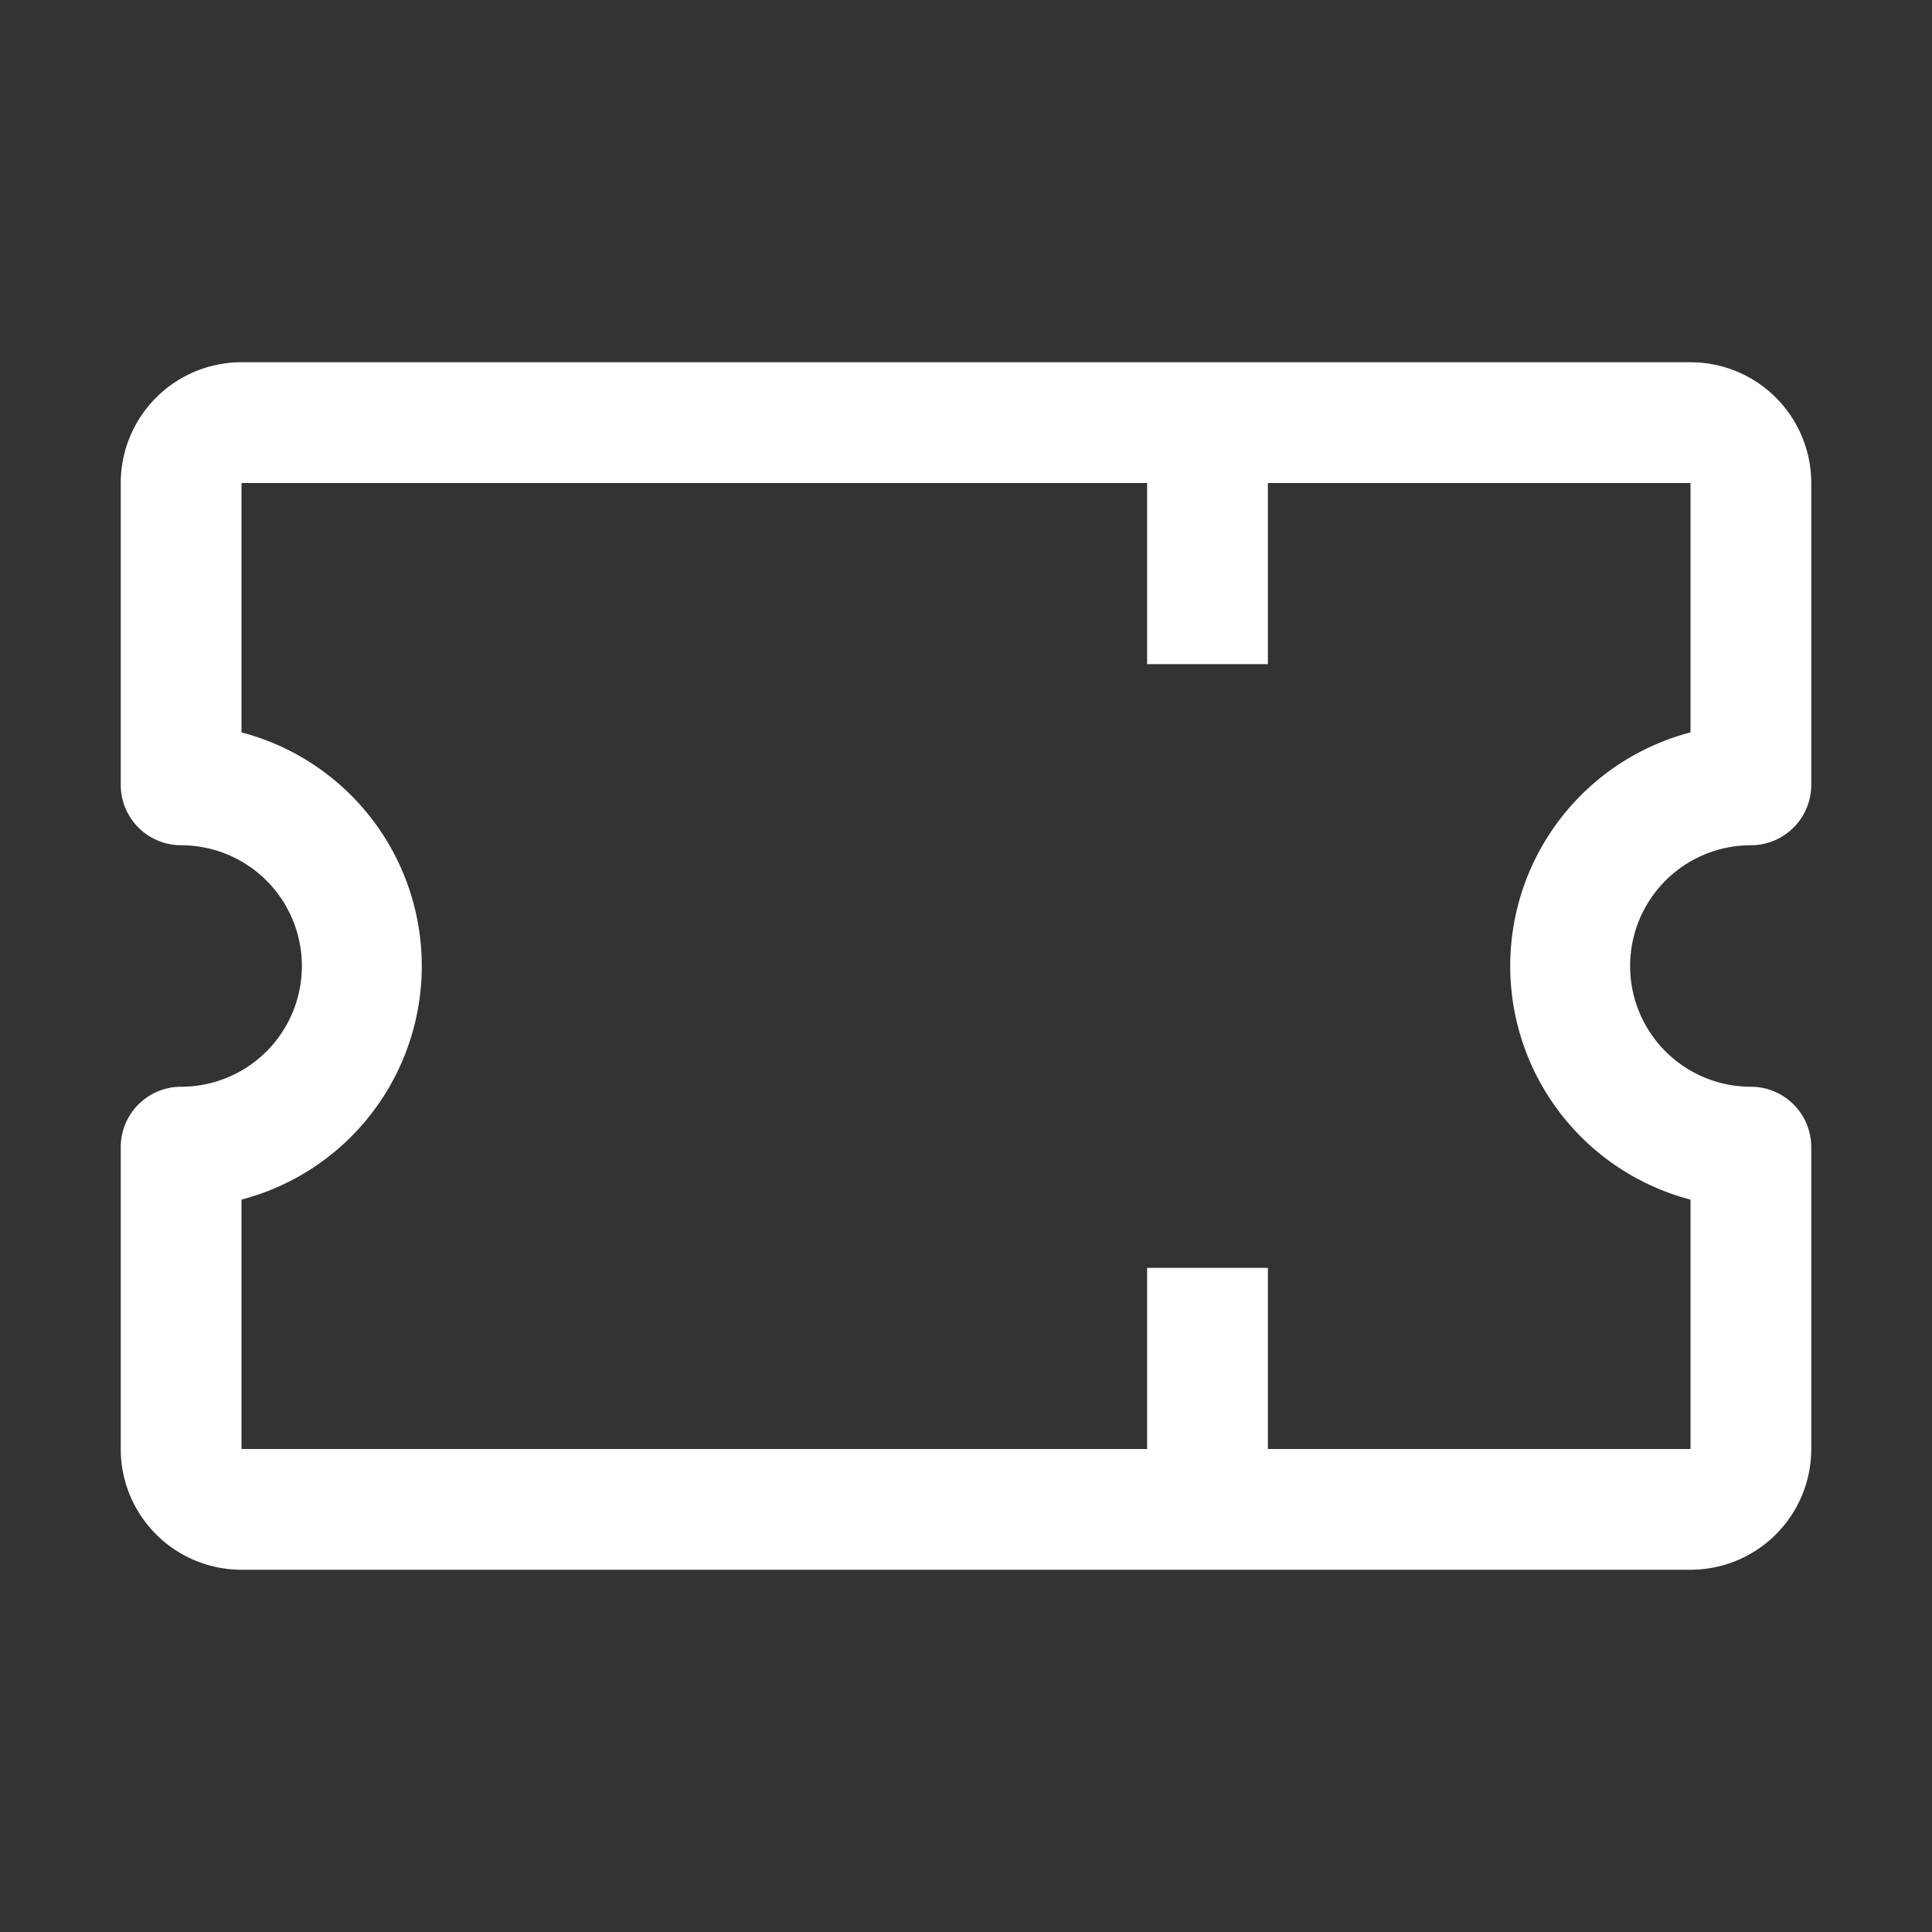
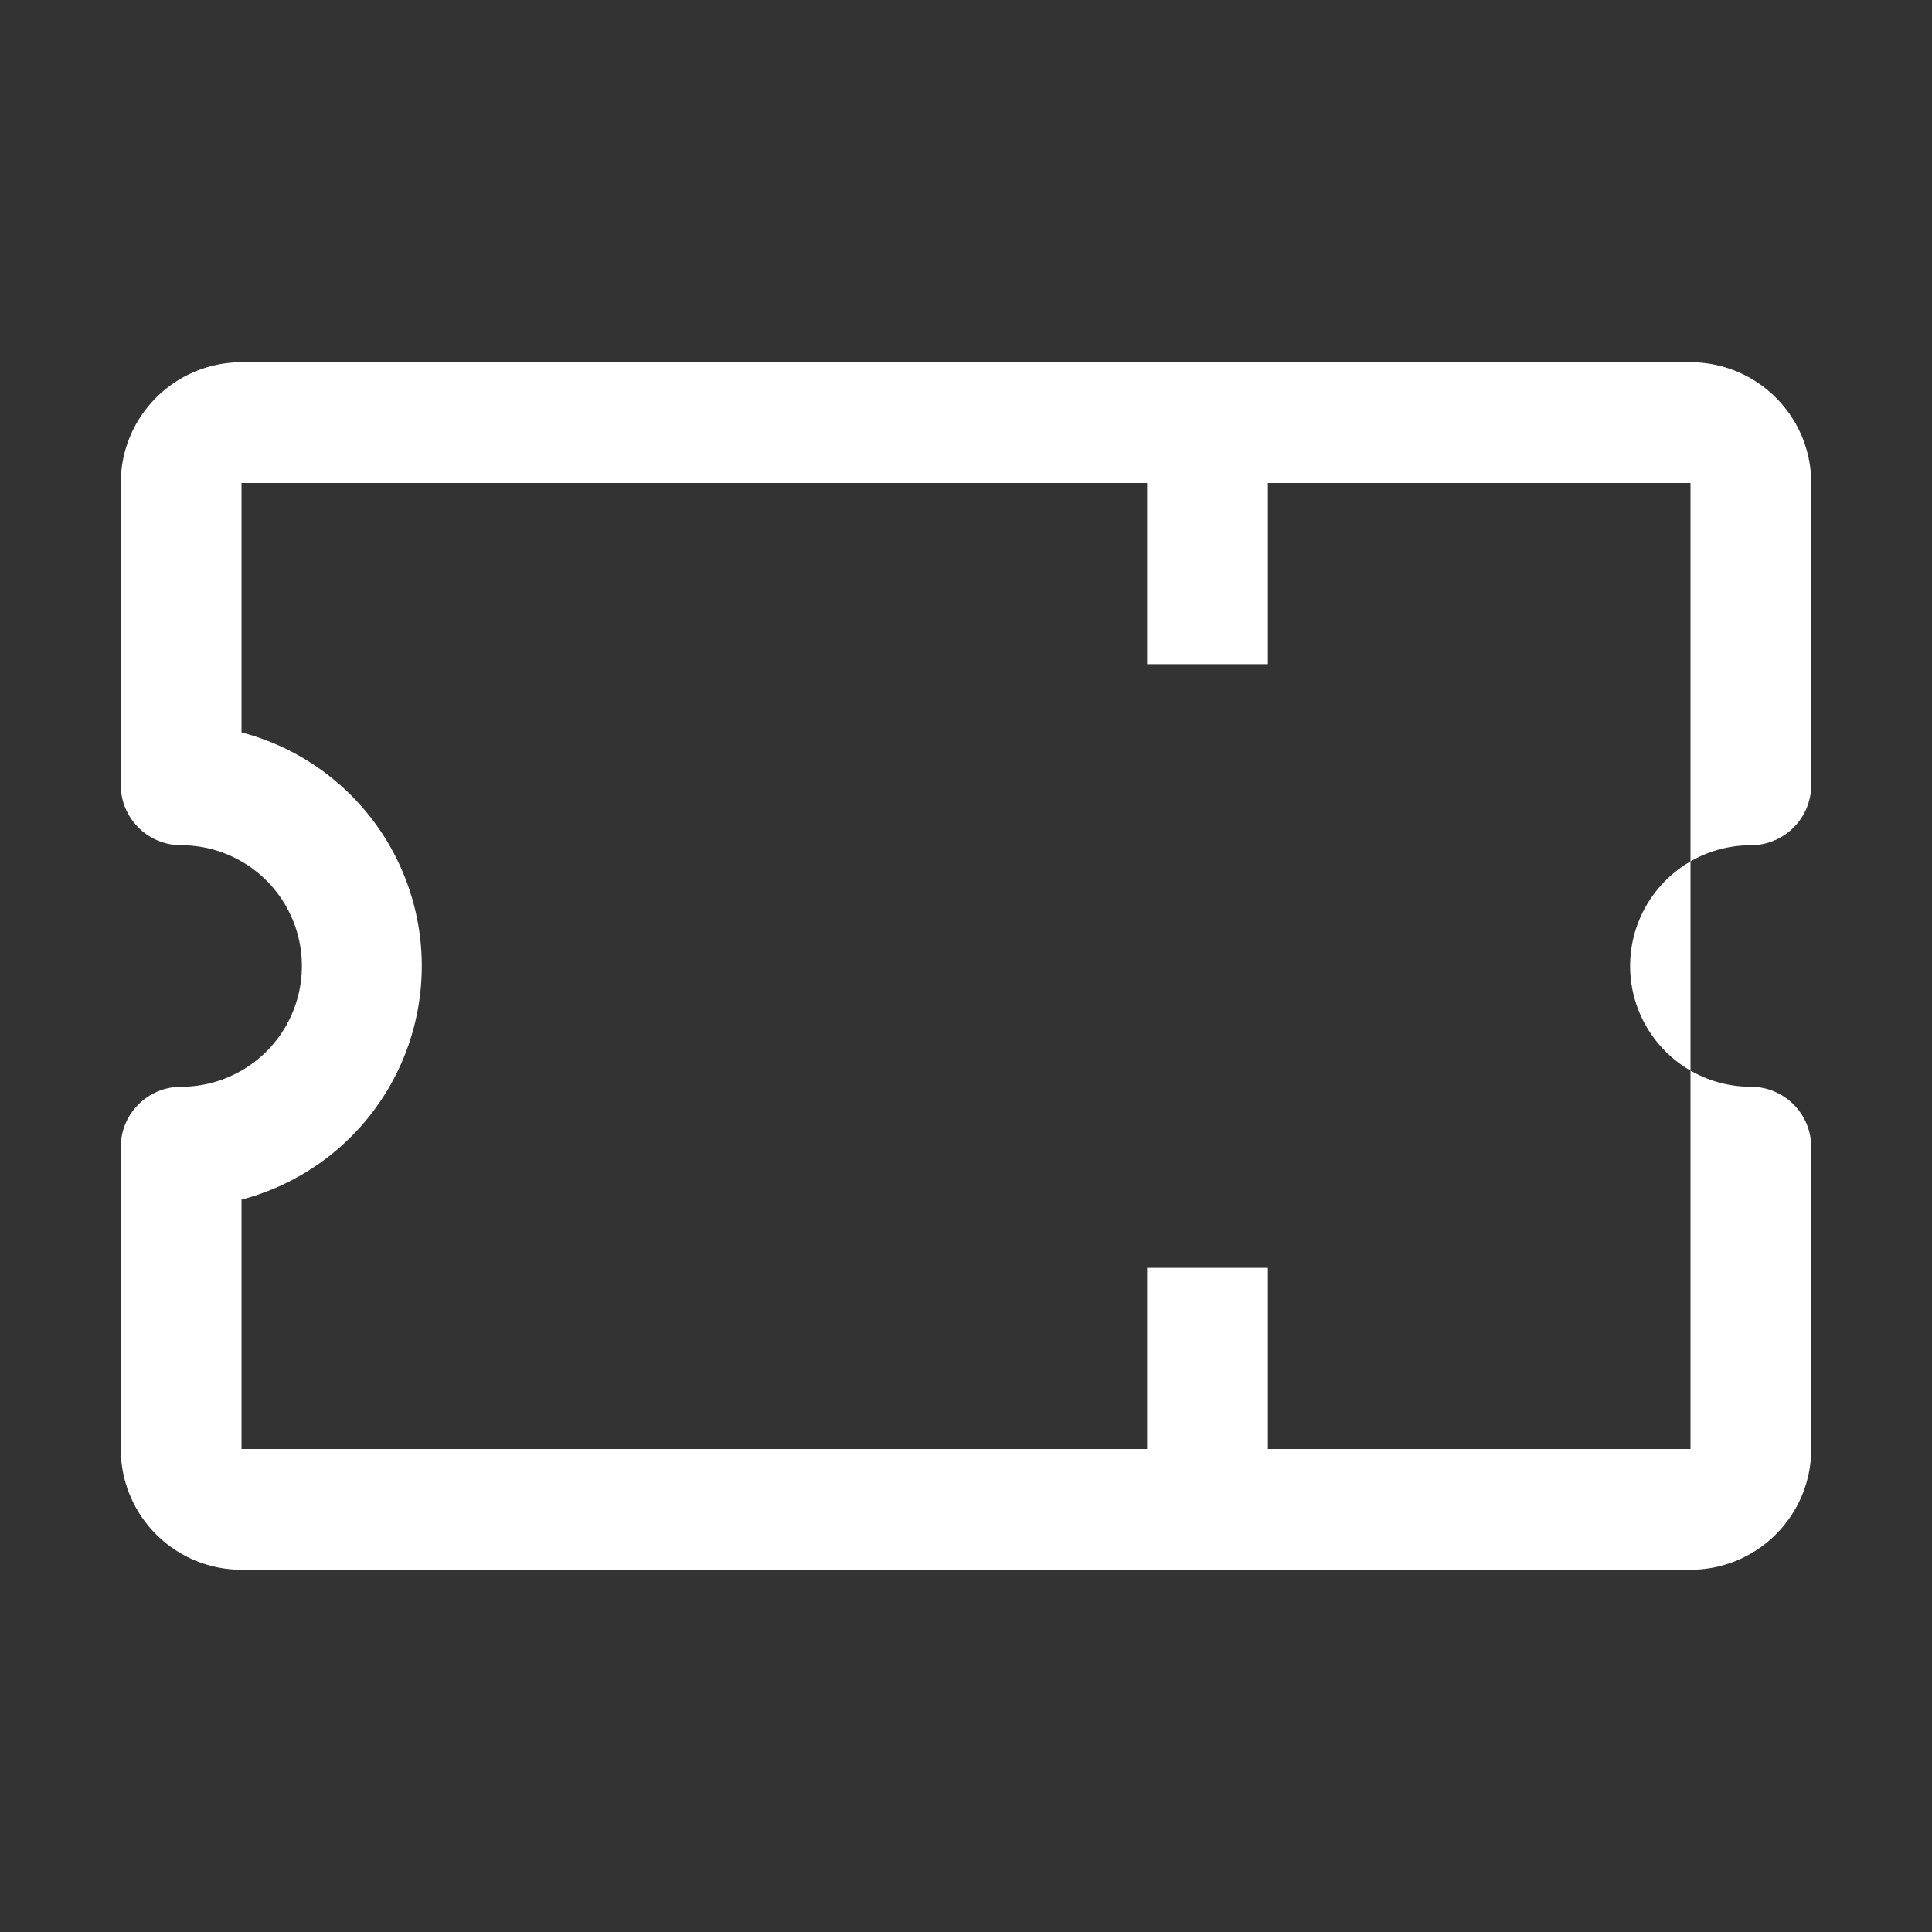
<svg xmlns="http://www.w3.org/2000/svg" width="24" height="24" fill="none" viewBox="0 0 24 24">
  <rect x="0" y="0" width="24" height="24" fill="#333333" stroke="none" />
  <path d="M0 0h24v24H0z" style="mix-blend-mode:multiply" />
-   <path fill="#fff" d="M21.75 10.5a.75.75 0 0 0 .75-.75V6A1.5 1.5 0 0 0 21 4.5H3A1.5 1.5 0 0 0 1.5 6v3.75a.75.75 0 0 0 .75.75 1.5 1.5 0 1 1 0 3 .75.75 0 0 0-.75.75V18A1.5 1.5 0 0 0 3 19.5h18a1.5 1.5 0 0 0 1.5-1.5v-3.75a.75.75 0 0 0-.75-.75 1.5 1.5 0 1 1 0-3M21 14.902V18h-5.25v-2.25h-1.5V18H3v-3.098a3 3 0 0 0 0-5.804V6h11.25v2.25h1.5V6H21v3.098a3 3 0 0 0 0 5.804" />
-   <path d="M15.75 9.75h-1.5v4.5h1.5z" />
+   <path fill="#fff" d="M21.75 10.5a.75.75 0 0 0 .75-.75V6A1.5 1.5 0 0 0 21 4.5H3A1.5 1.5 0 0 0 1.5 6v3.75a.75.75 0 0 0 .75.75 1.5 1.5 0 1 1 0 3 .75.75 0 0 0-.75.75V18A1.5 1.5 0 0 0 3 19.5h18a1.5 1.5 0 0 0 1.5-1.5v-3.75a.75.75 0 0 0-.75-.75 1.5 1.5 0 1 1 0-3M21 14.902V18h-5.25v-2.25h-1.5V18H3v-3.098a3 3 0 0 0 0-5.804V6h11.25v2.25h1.5V6H21v3.098" />
</svg>